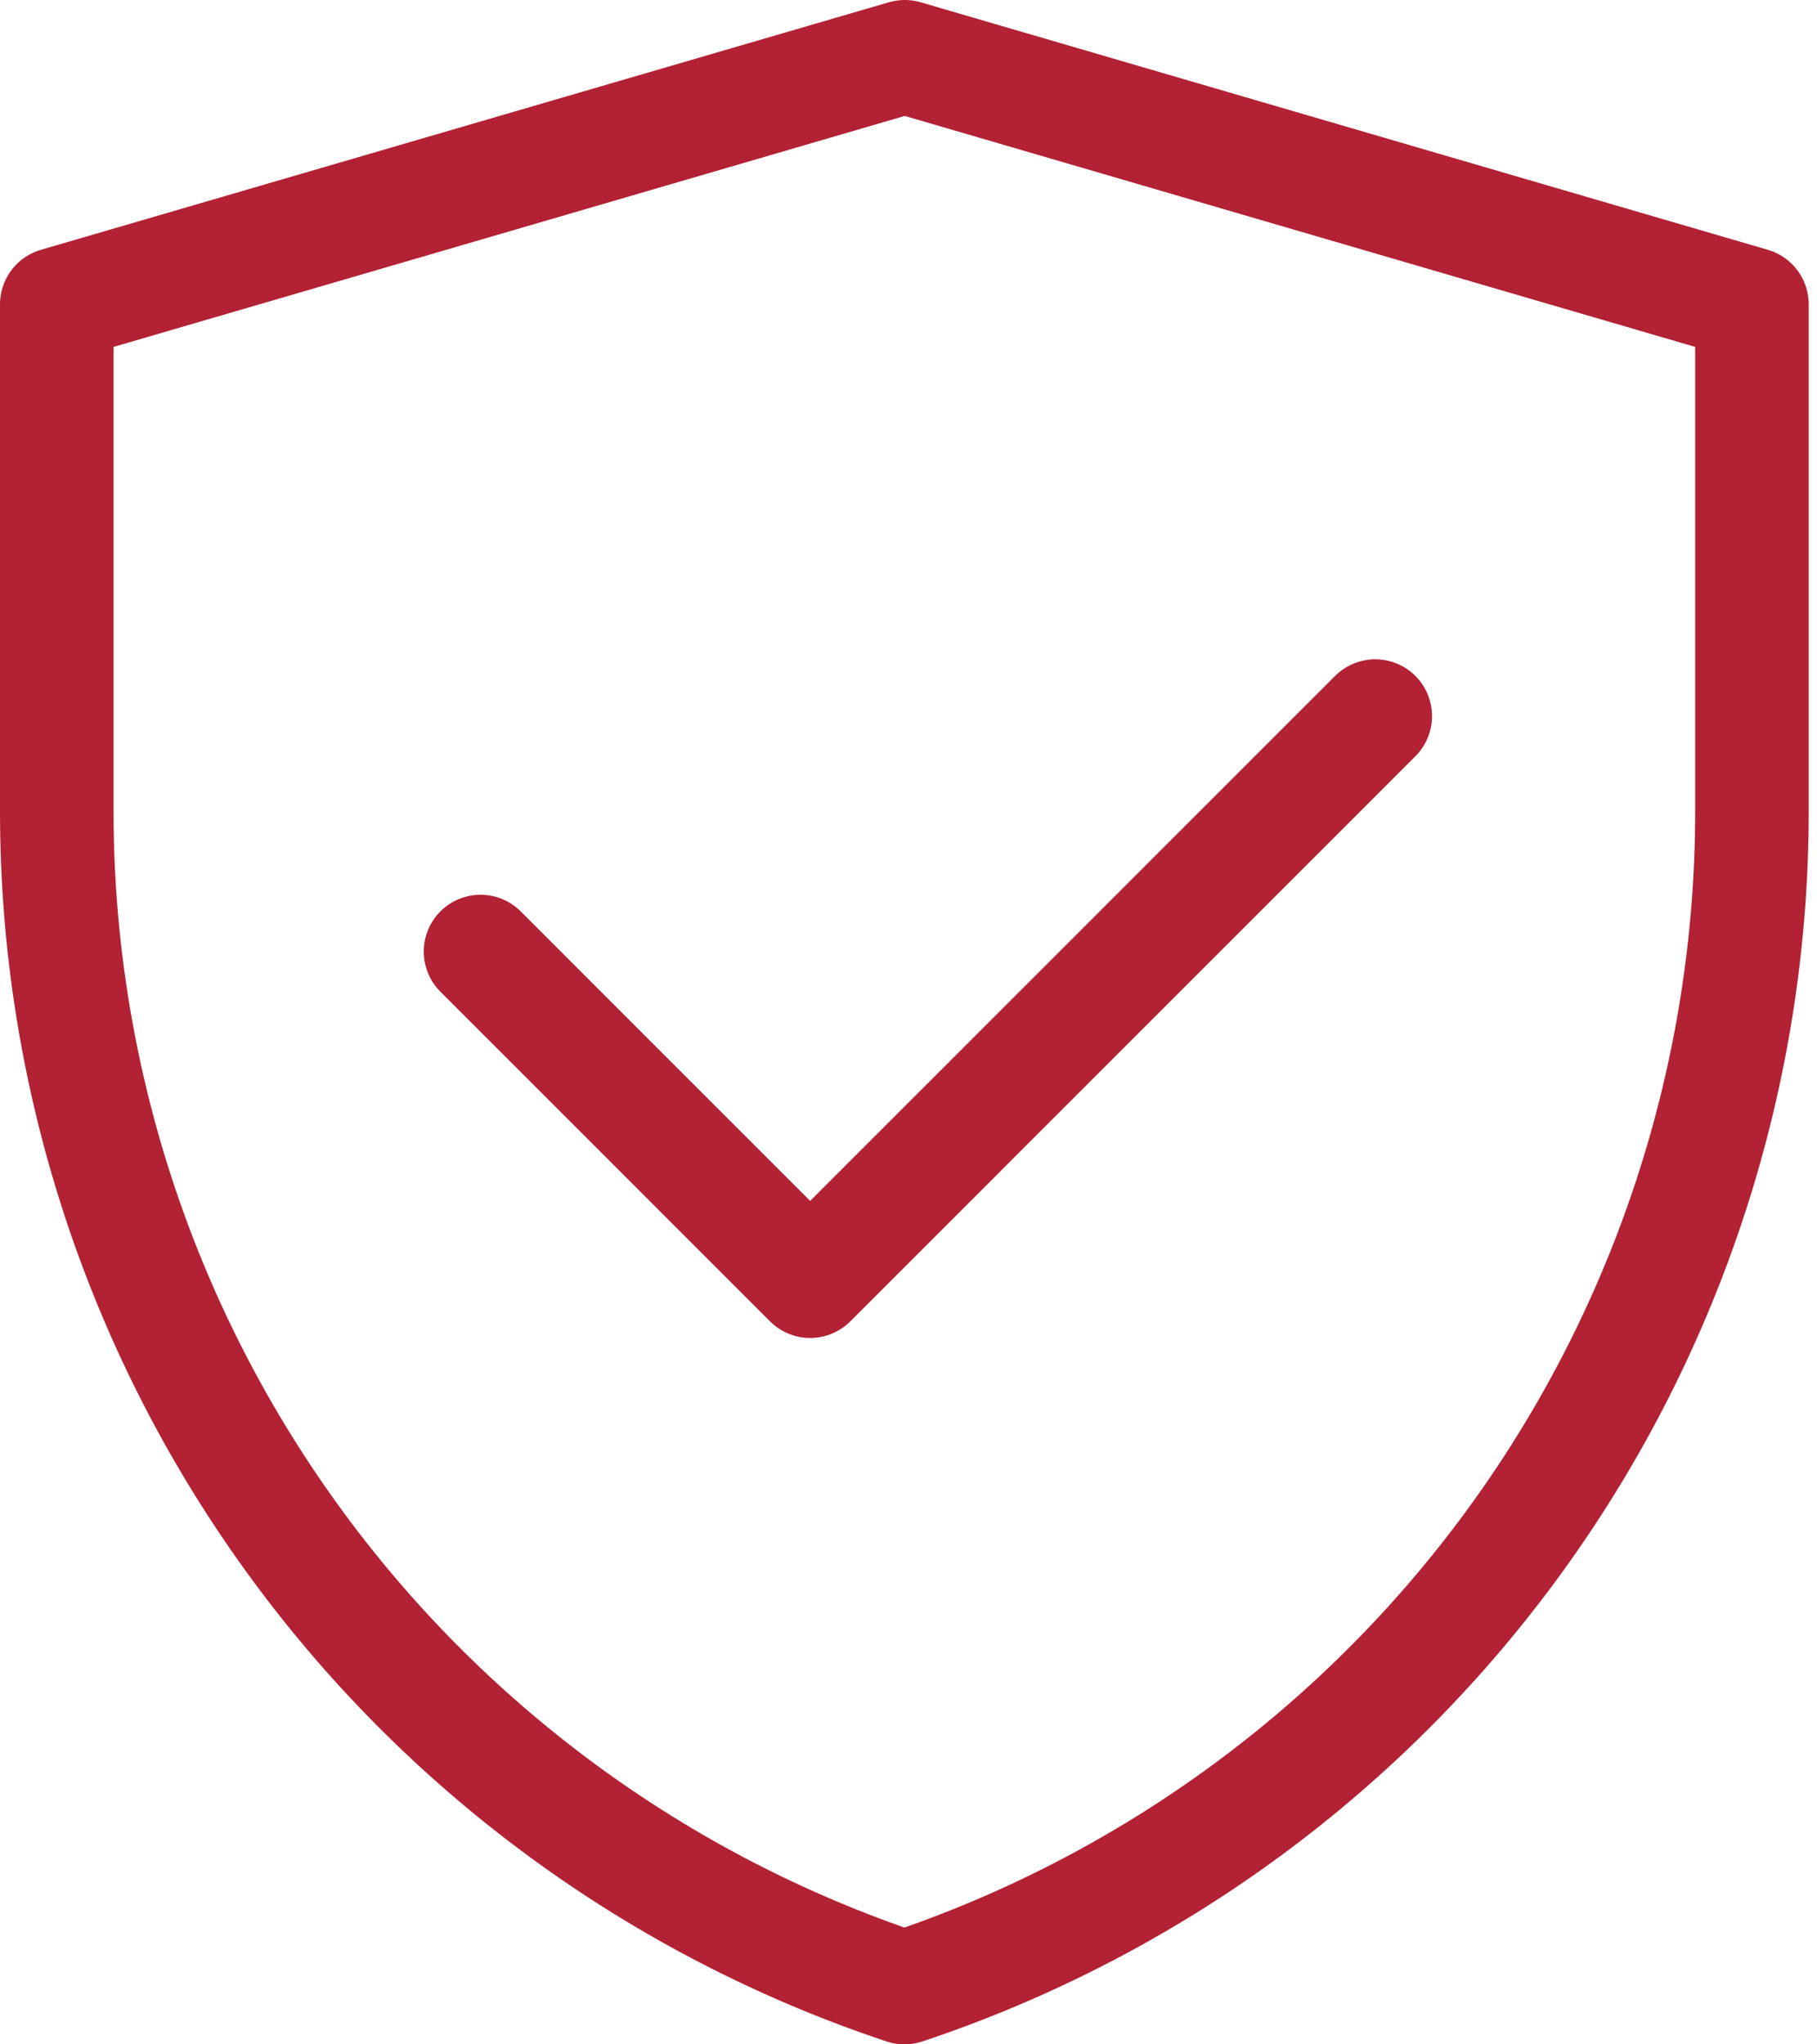
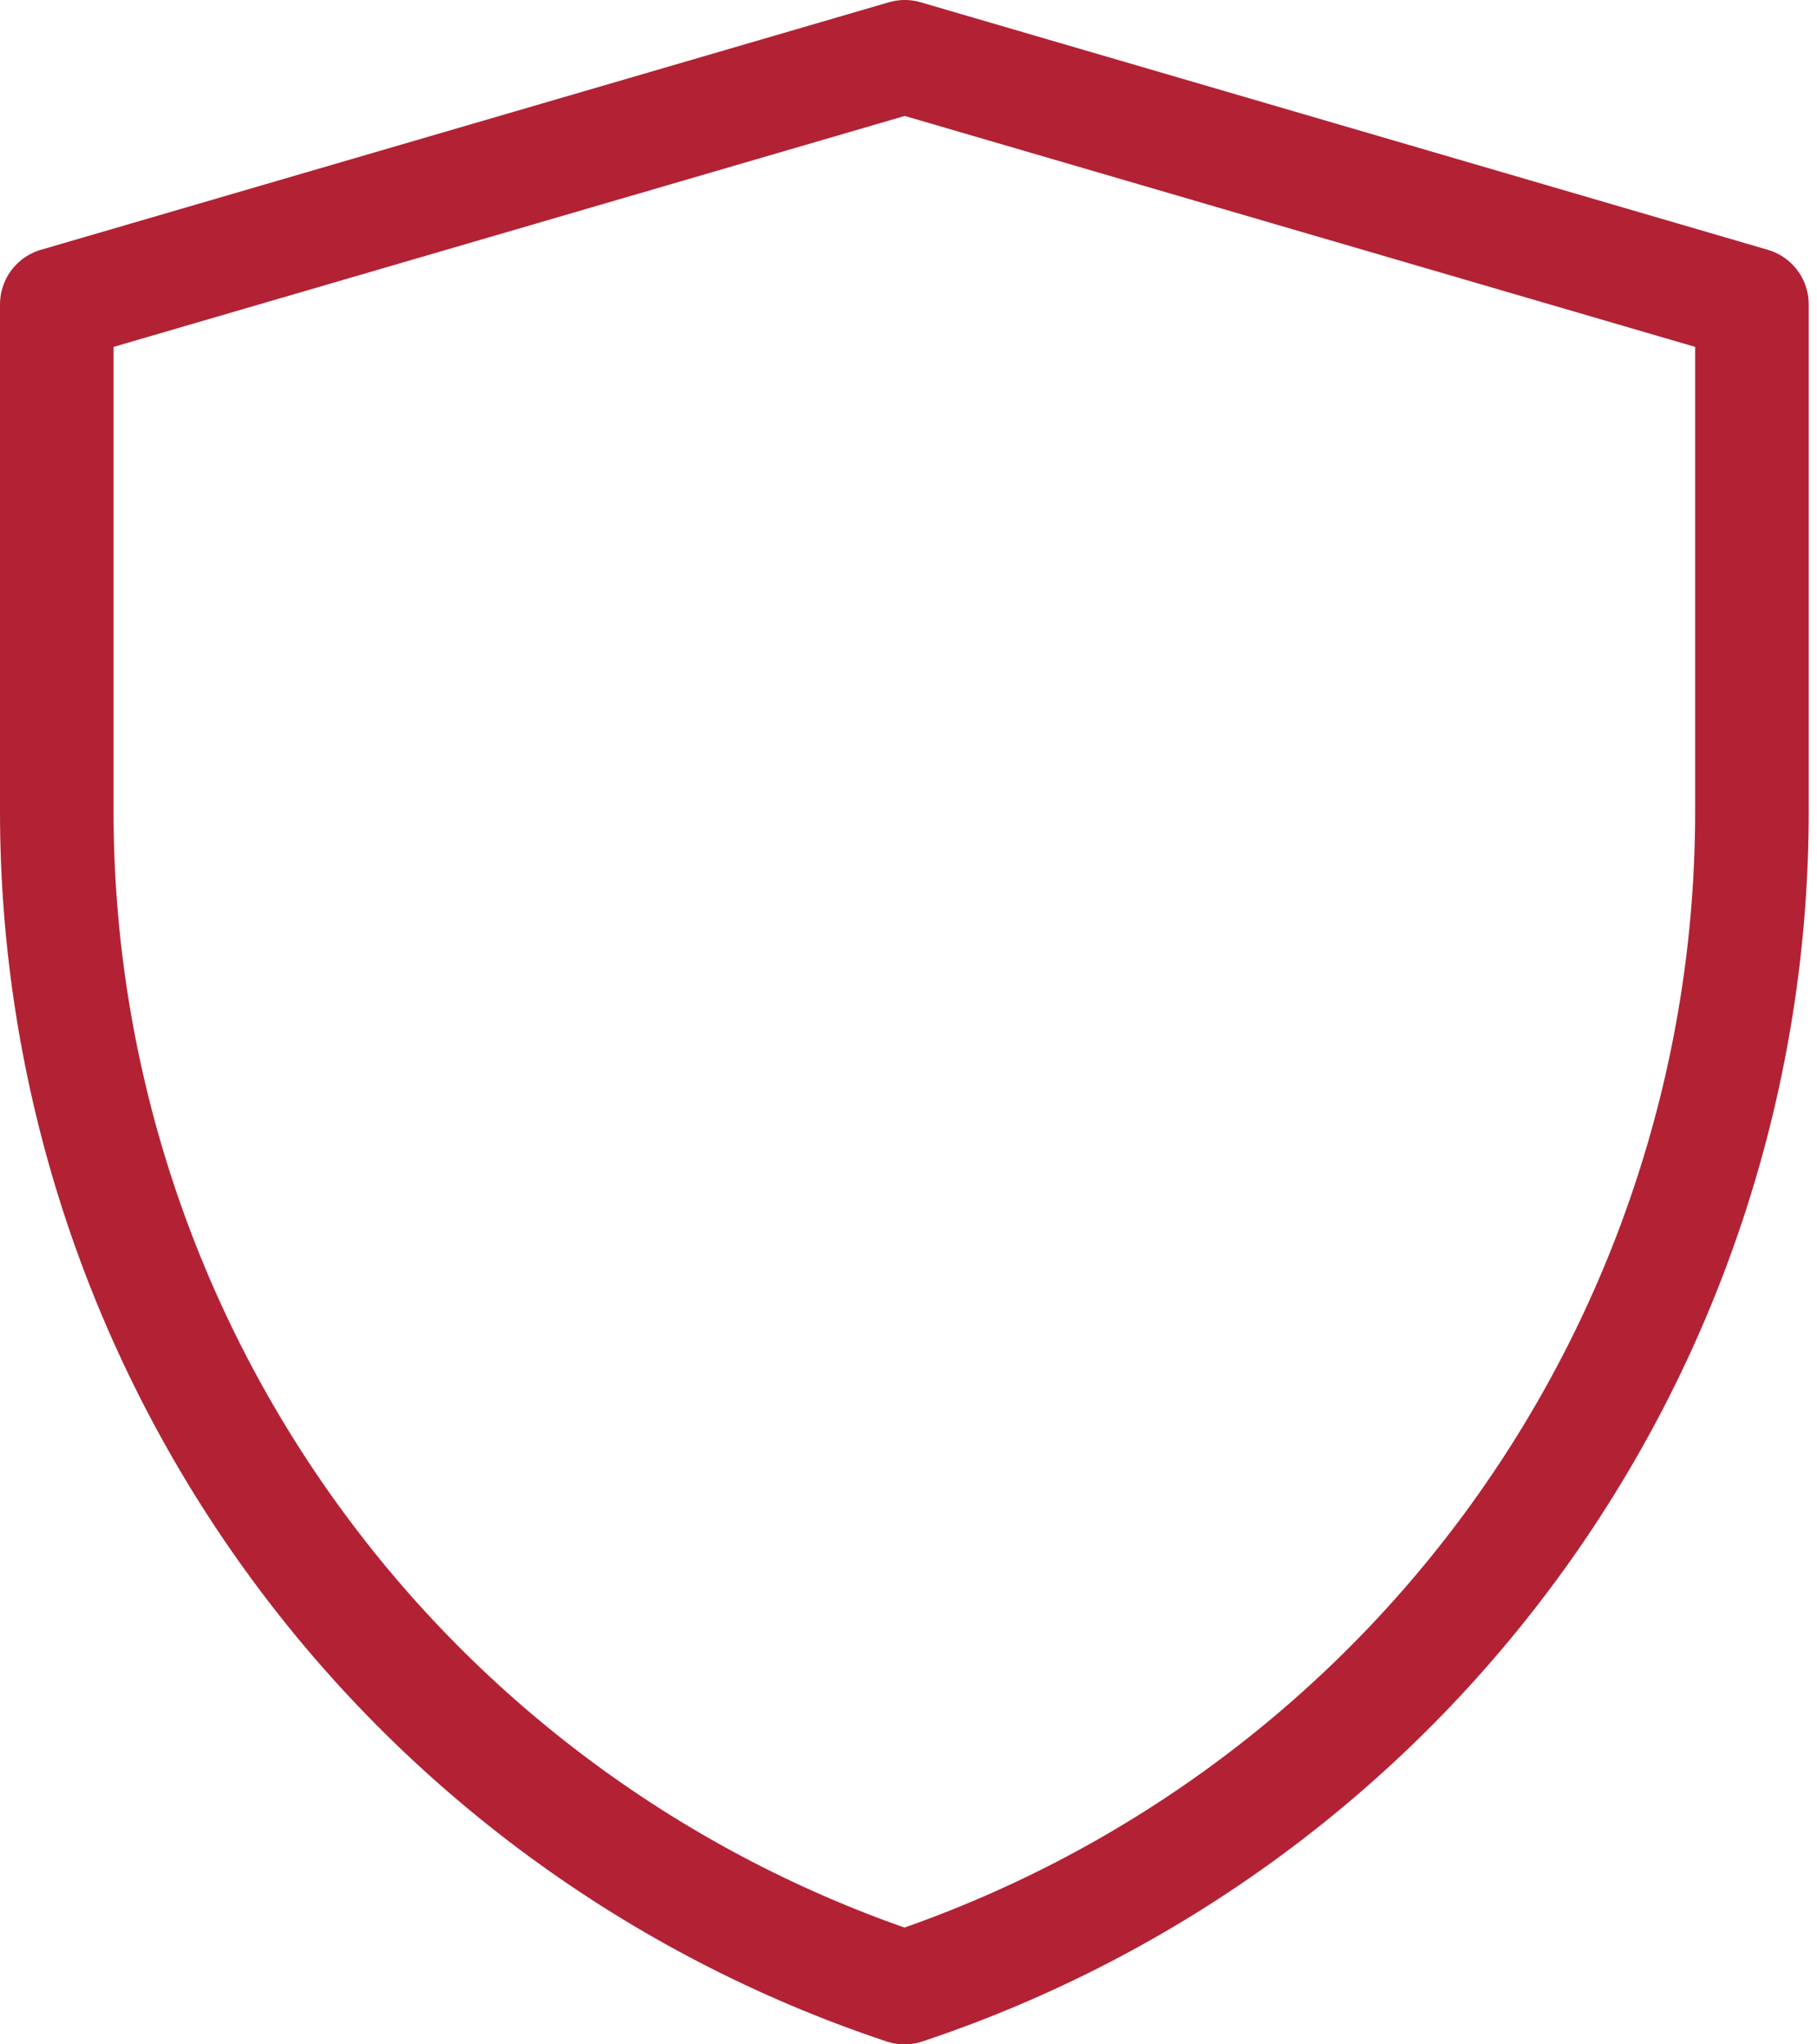
<svg xmlns="http://www.w3.org/2000/svg" width="32" height="36" viewBox="0 0 32 36" fill="none">
  <path d="M1 5.359L15.934 1L30.854 5.359V14.296C30.853 18.877 29.411 23.341 26.733 27.057C24.054 30.773 20.275 33.551 15.929 35C11.582 33.552 7.801 30.773 5.122 27.056C2.442 23.34 1 18.874 1 14.292V5.359Z" stroke="#B22234" stroke-width="2" stroke-linejoin="round" />
-   <path d="M8.463 16.756L14.268 22.561L24.22 12.61" stroke="#B22234" stroke-width="2" stroke-linecap="round" stroke-linejoin="round" />
</svg>